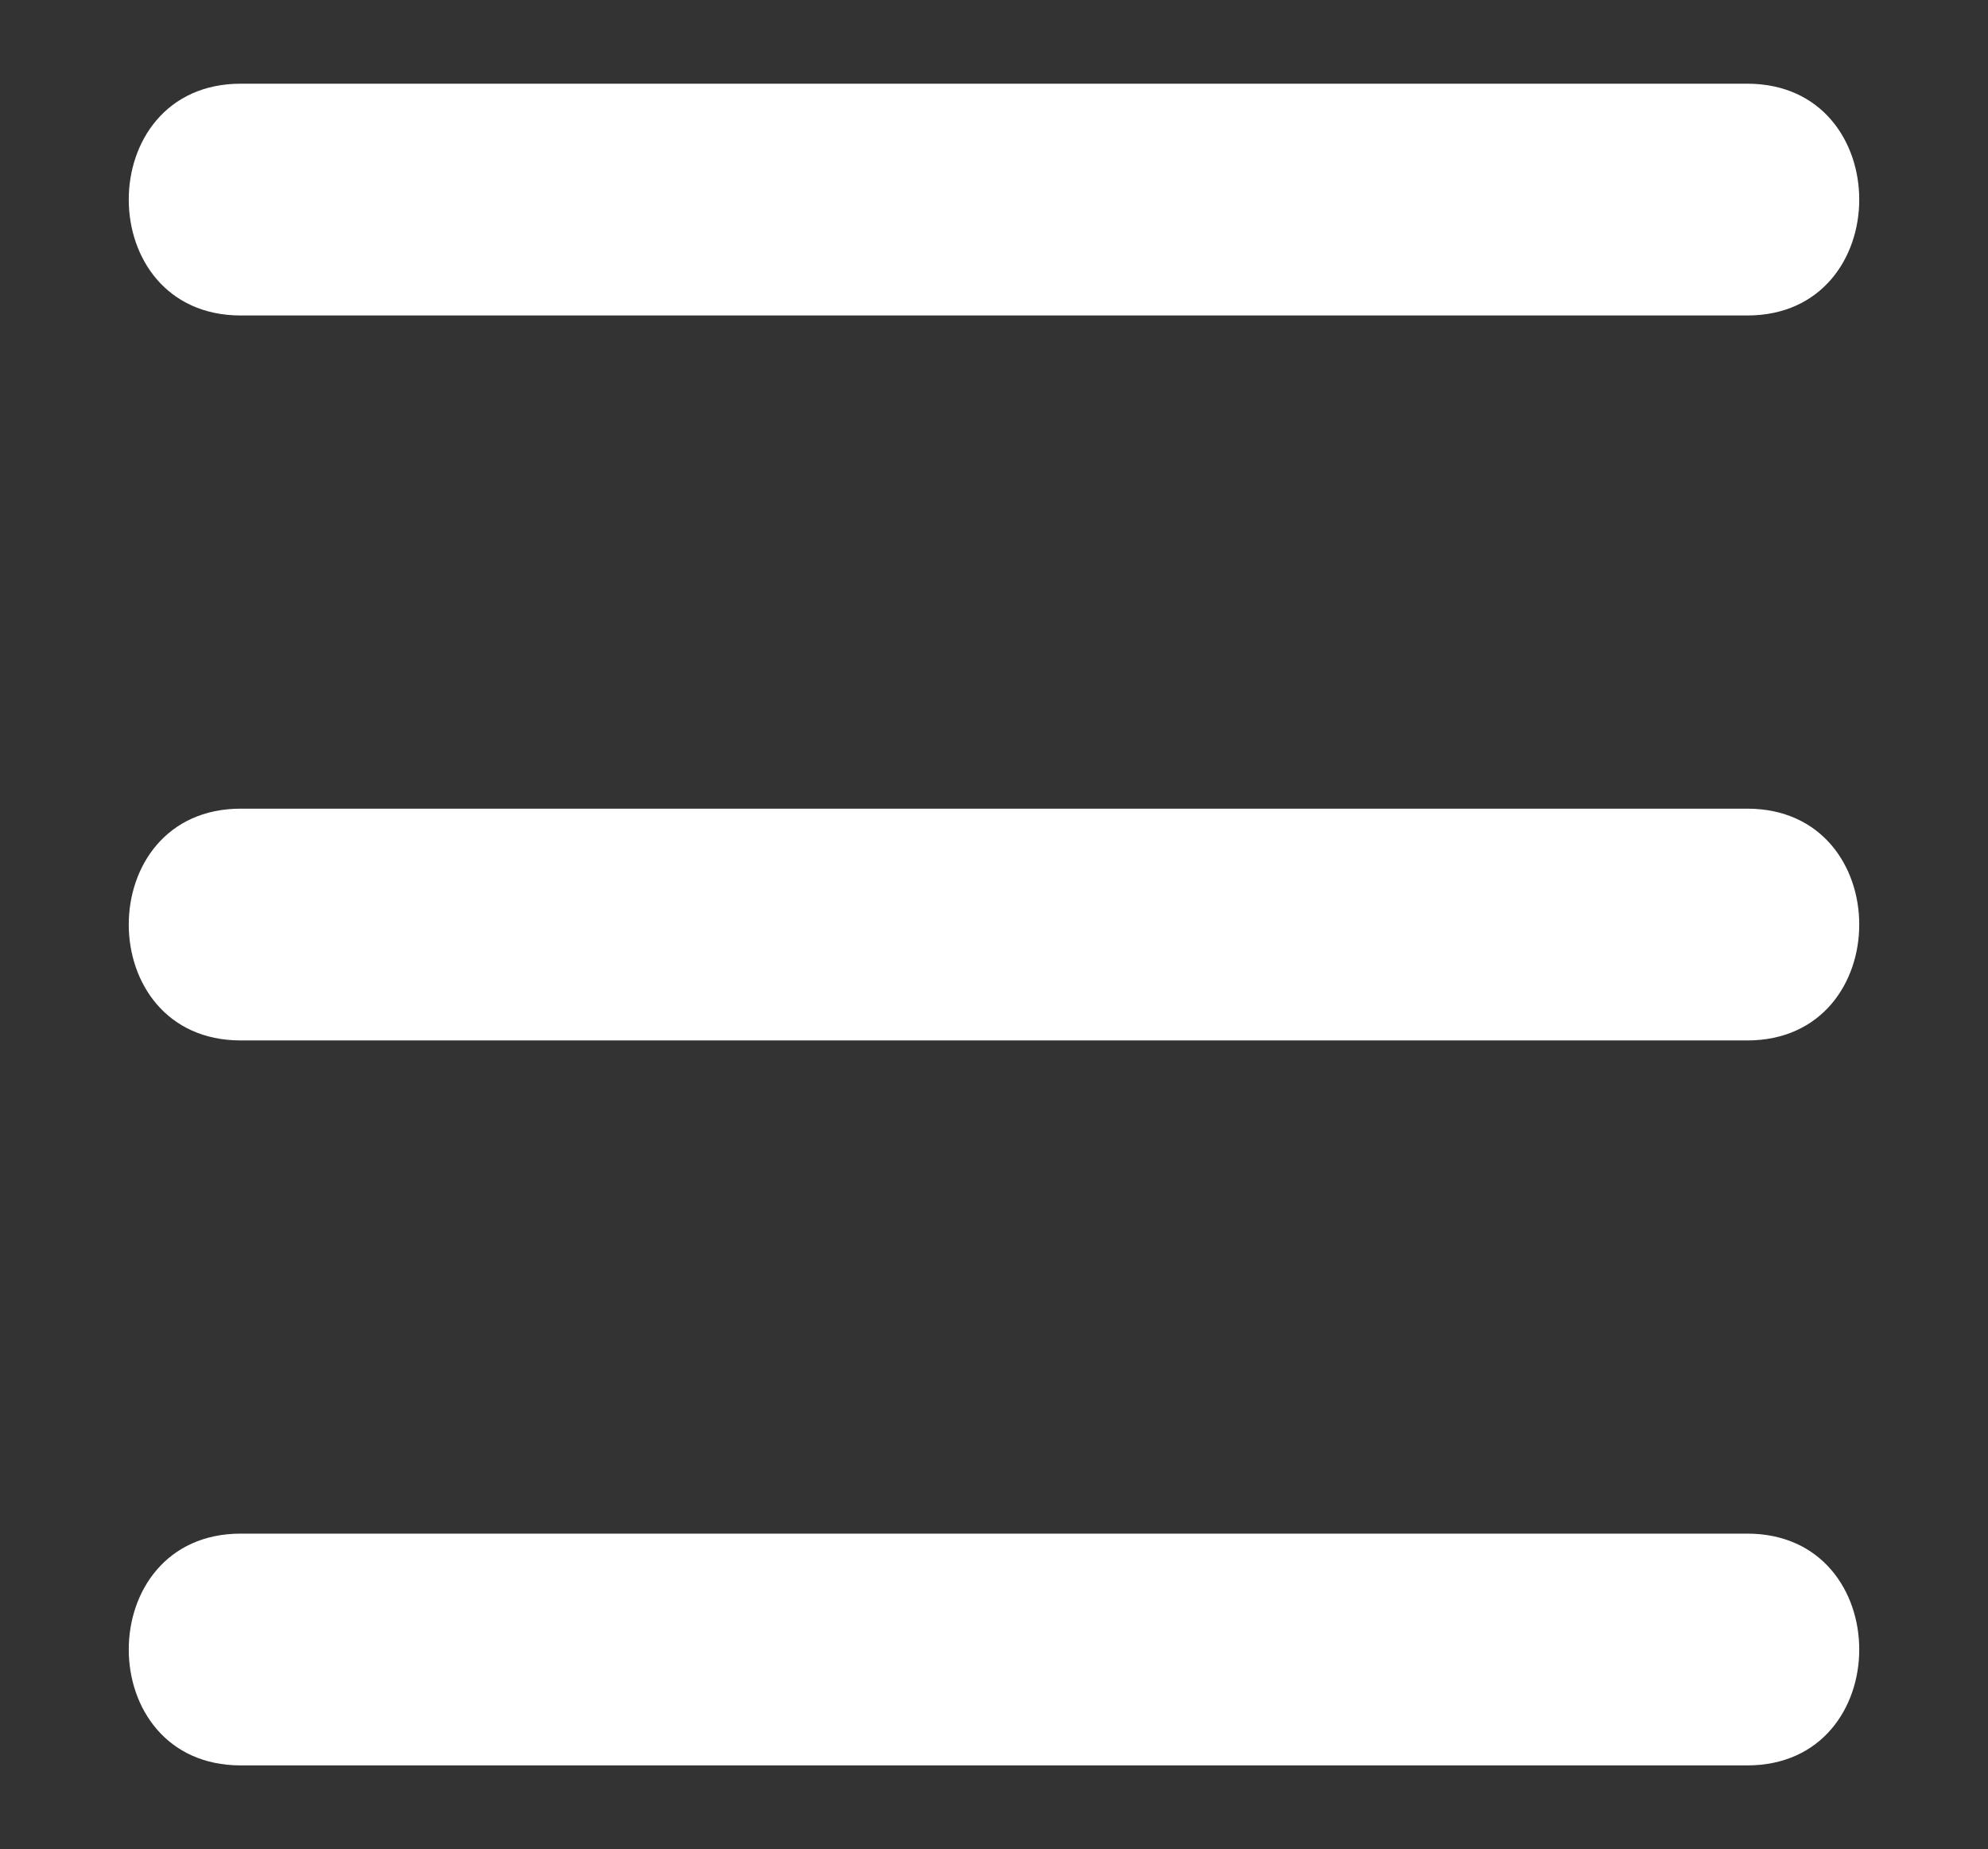
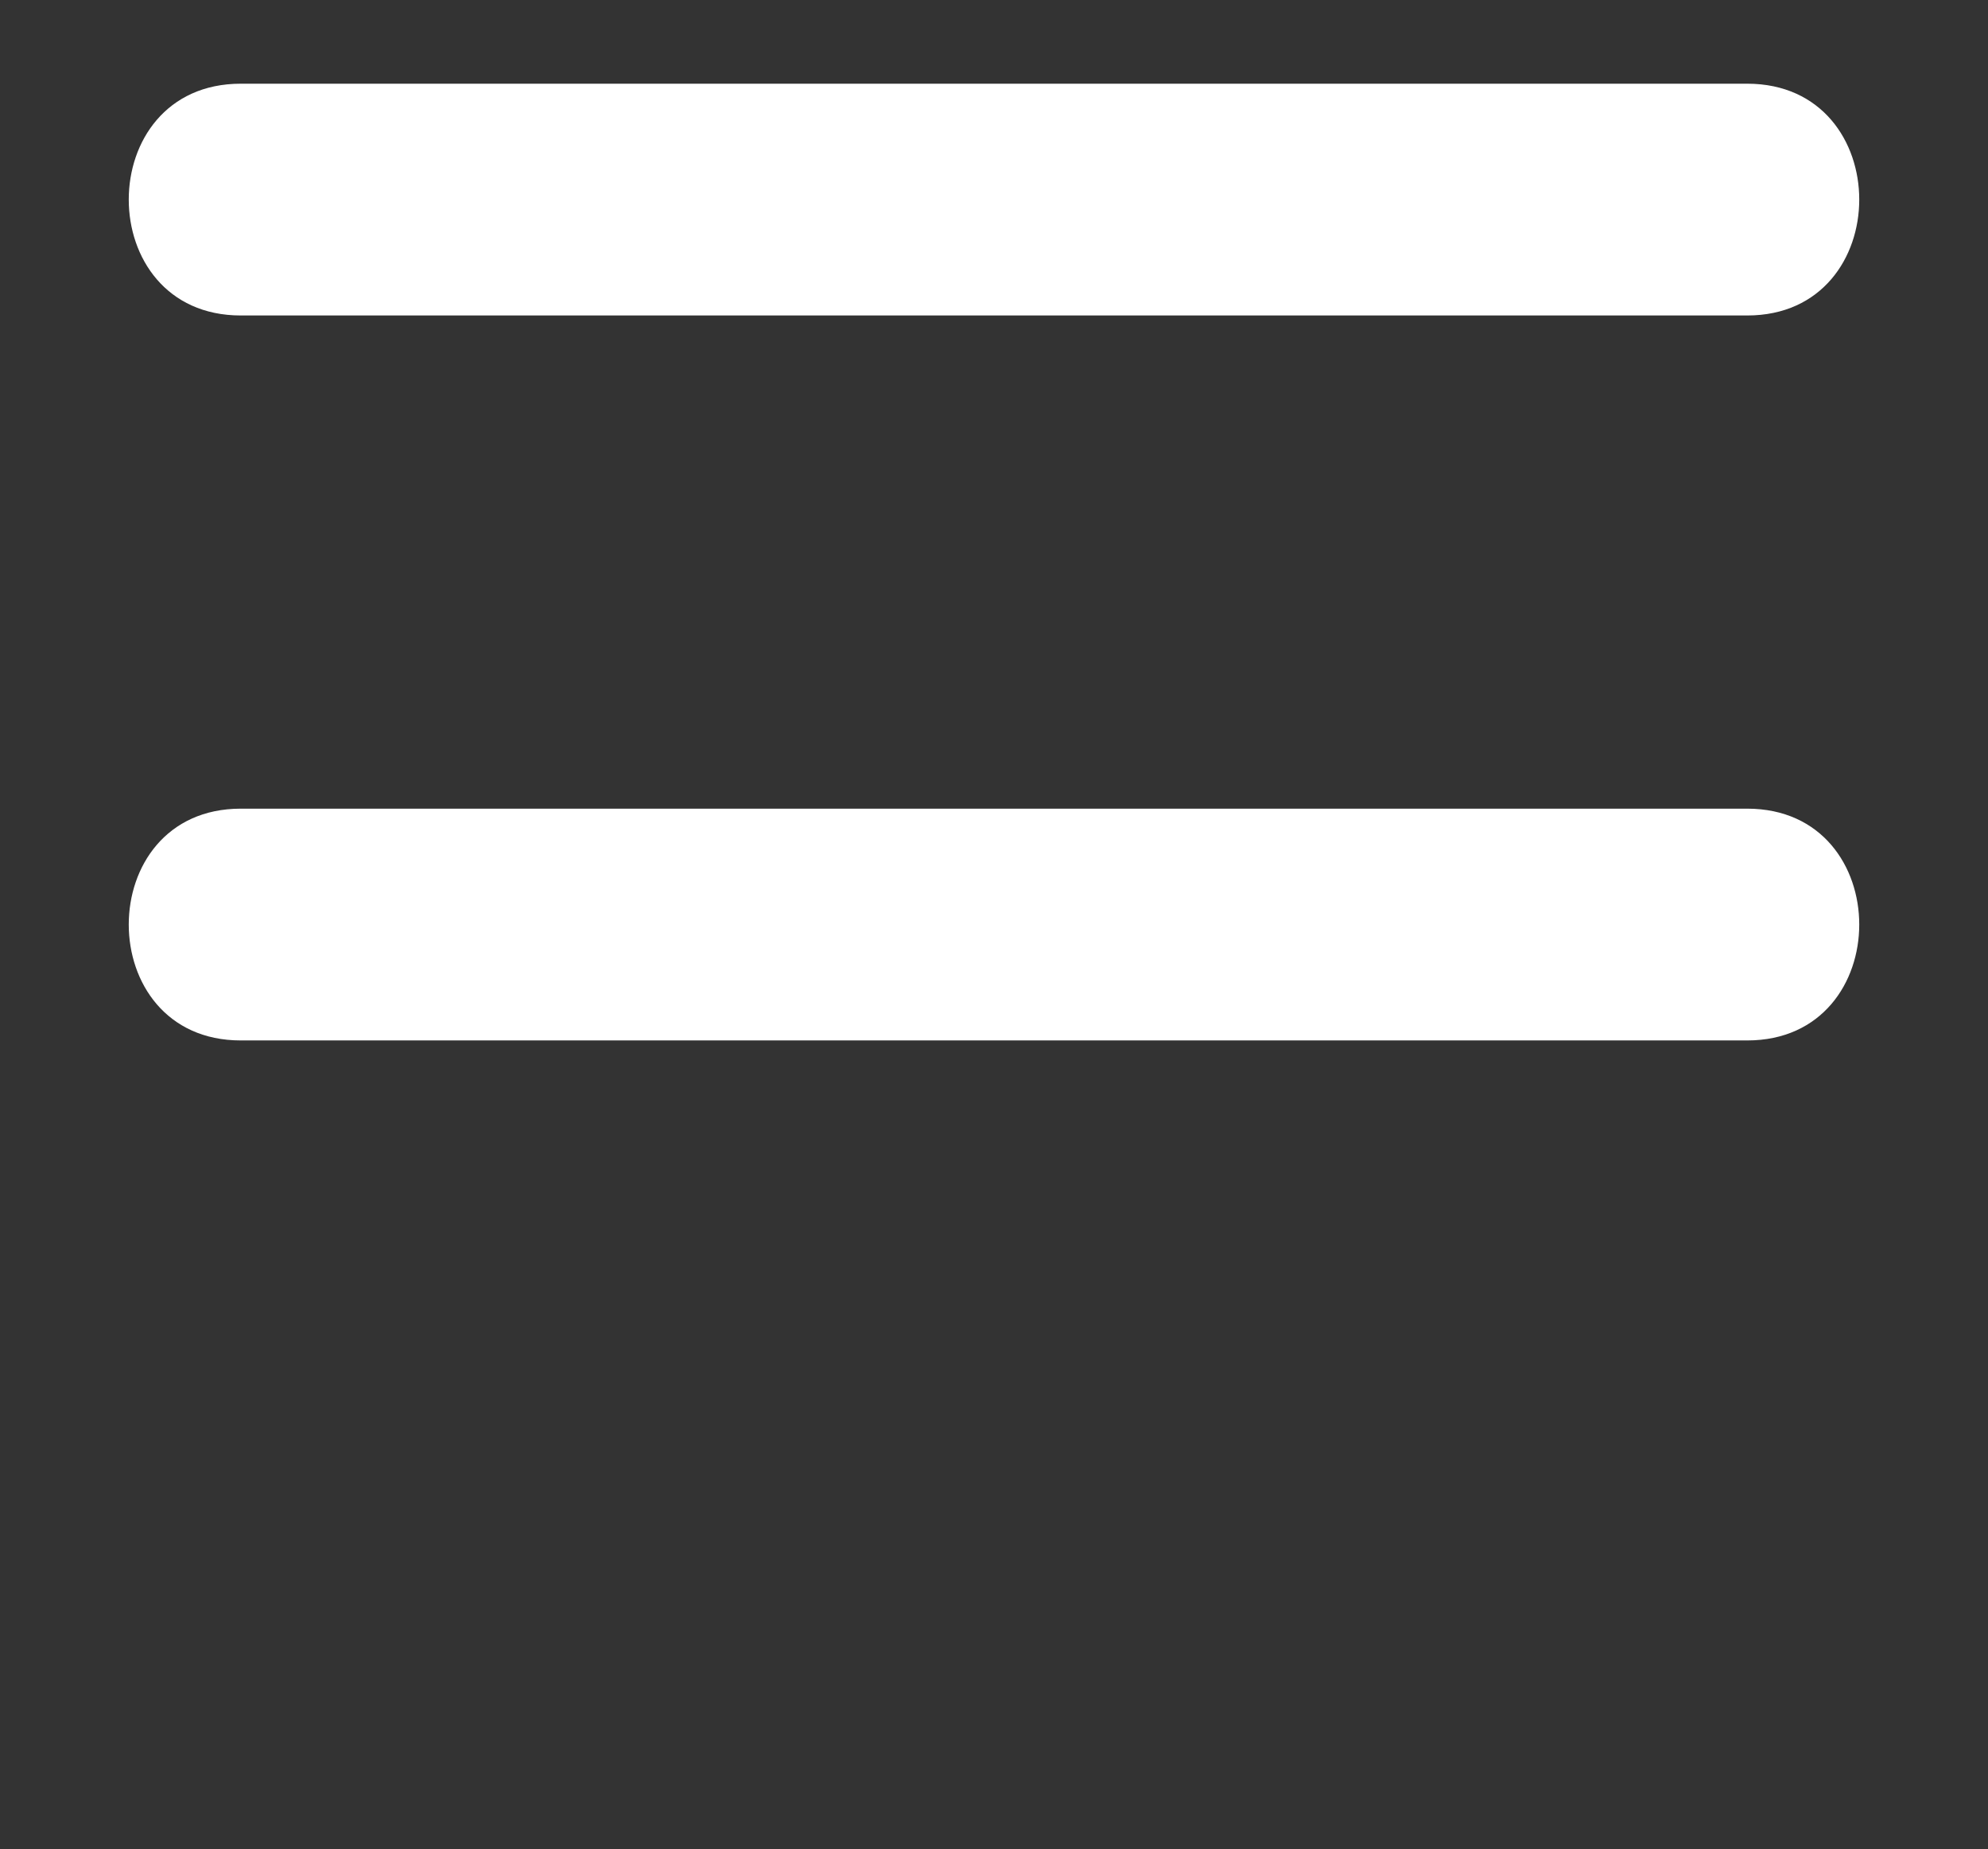
<svg xmlns="http://www.w3.org/2000/svg" version="1.1" id="Layer_1" x="0px" y="0px" viewBox="0 0 154.4 143.6" style="enable-background:new 0 0 154.4 143.6;" xml:space="preserve">
  <rect x="0" y="0" width="154.4" height="143.6" fill="#333333" stroke="none" />
  <style type="text/css">
	.st0{fill:#FFFFFF;}
</style>
  <g>
    <path class="st0" d="M18.7,24.5c34.1,0,68.2,0,102.3,0c4.9,0,9.8,0,14.7,0c11.6,0,11.6-18,0-18c-34.1,0-68.2,0-102.3,0   c-4.9,0-9.8,0-14.7,0C7.1,6.5,7.1,24.5,18.7,24.5L18.7,24.5z" />
  </g>
  <g>
    <path class="st0" d="M18.7,80.8c34.1,0,68.2,0,102.3,0c4.9,0,9.8,0,14.7,0c11.6,0,11.6-18,0-18c-34.1,0-68.2,0-102.3,0   c-4.9,0-9.8,0-14.7,0C7.1,62.8,7.1,80.8,18.7,80.8L18.7,80.8z" />
  </g>
  <g>
-     <path class="st0" d="M18.7,137.1c34.1,0,68.2,0,102.3,0c4.9,0,9.8,0,14.7,0c11.6,0,11.6-18,0-18c-34.1,0-68.2,0-102.3,0   c-4.9,0-9.8,0-14.7,0C7.1,119.1,7.1,137.1,18.7,137.1L18.7,137.1z" />
-   </g>
+     </g>
</svg>